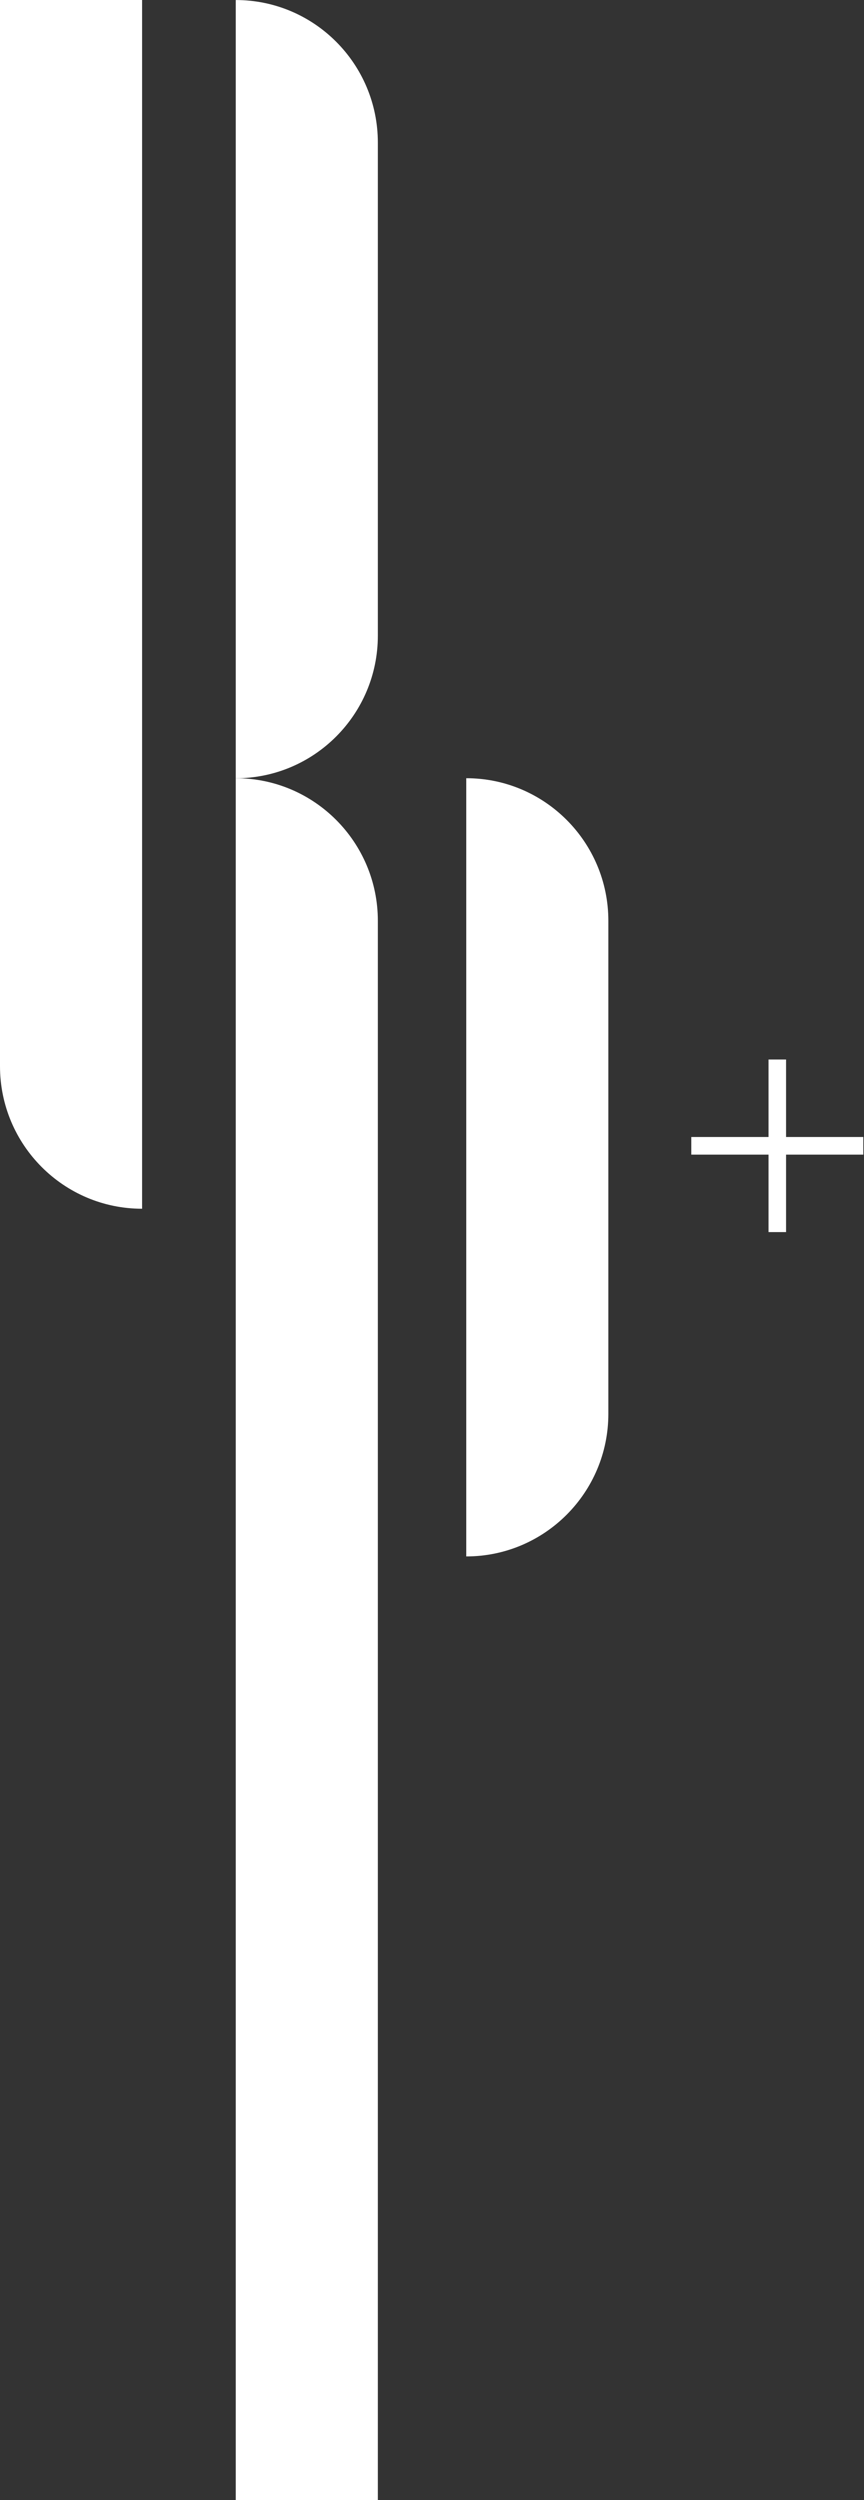
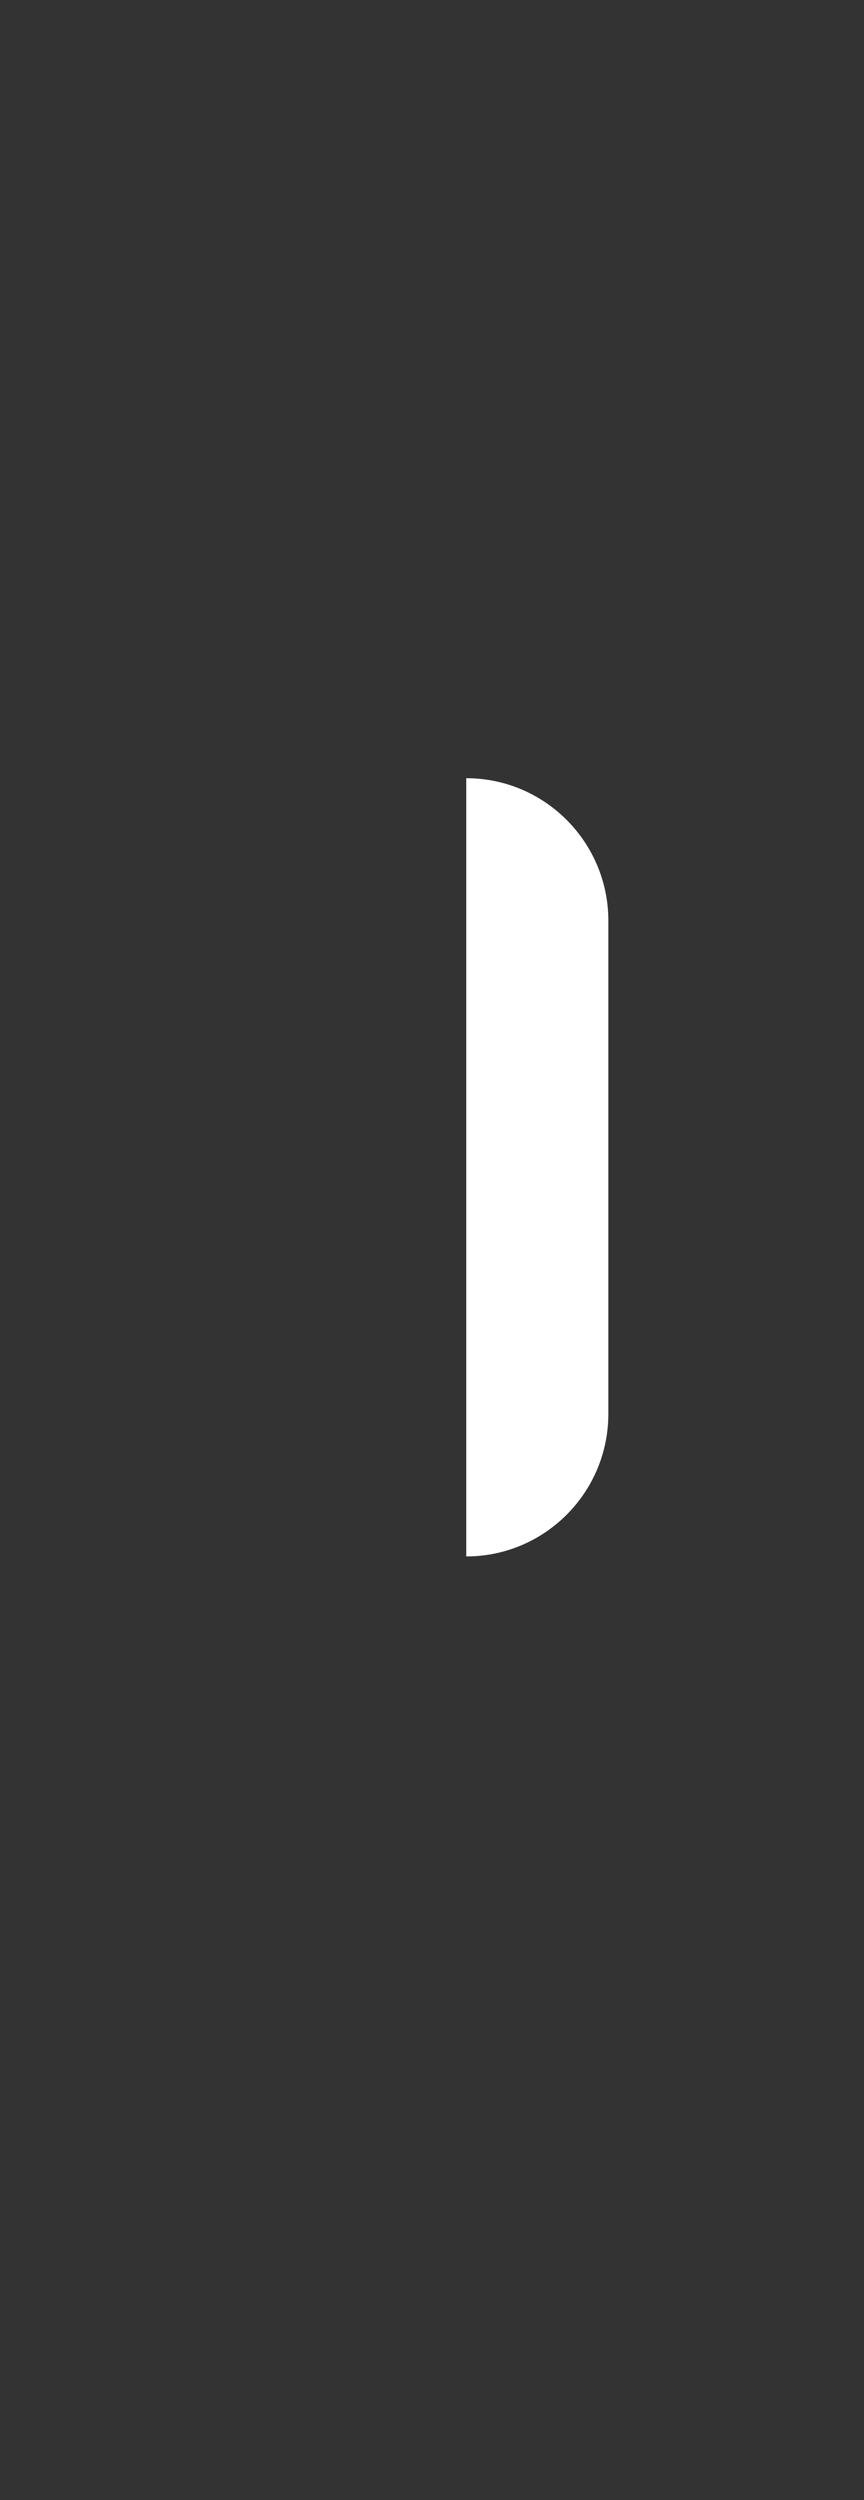
<svg xmlns="http://www.w3.org/2000/svg" width="102" height="295" viewBox="0 0 102 295" fill="none">
  <rect x="0" y="0" width="102" height="295" fill="#333333" stroke="none" />
-   <path d="M27.832 91.824C37.089 91.824 44.607 99.36 44.607 108.646V295H27.832V91.824Z" fill="white" />
-   <path d="M27.832 0.004C37.092 0.004 44.607 7.54 44.607 16.826V75.007C44.607 84.289 37.092 91.829 27.832 91.829V0.004Z" fill="white" />
-   <path d="M16.771 142.623C7.515 142.623 0 135.087 0 125.801V0H16.775V142.623H16.771Z" fill="white" />
  <path d="M55.044 91.824C64.301 91.824 71.819 99.36 71.819 108.646V166.827C71.819 176.109 64.305 183.649 55.044 183.649V91.828V91.824Z" fill="white" />
-   <path d="M101.917 134.159H92.799V125.016H90.729V134.159H81.611V136.239H90.729V145.379H92.799V136.239H101.917V134.159Z" fill="white" />
</svg>